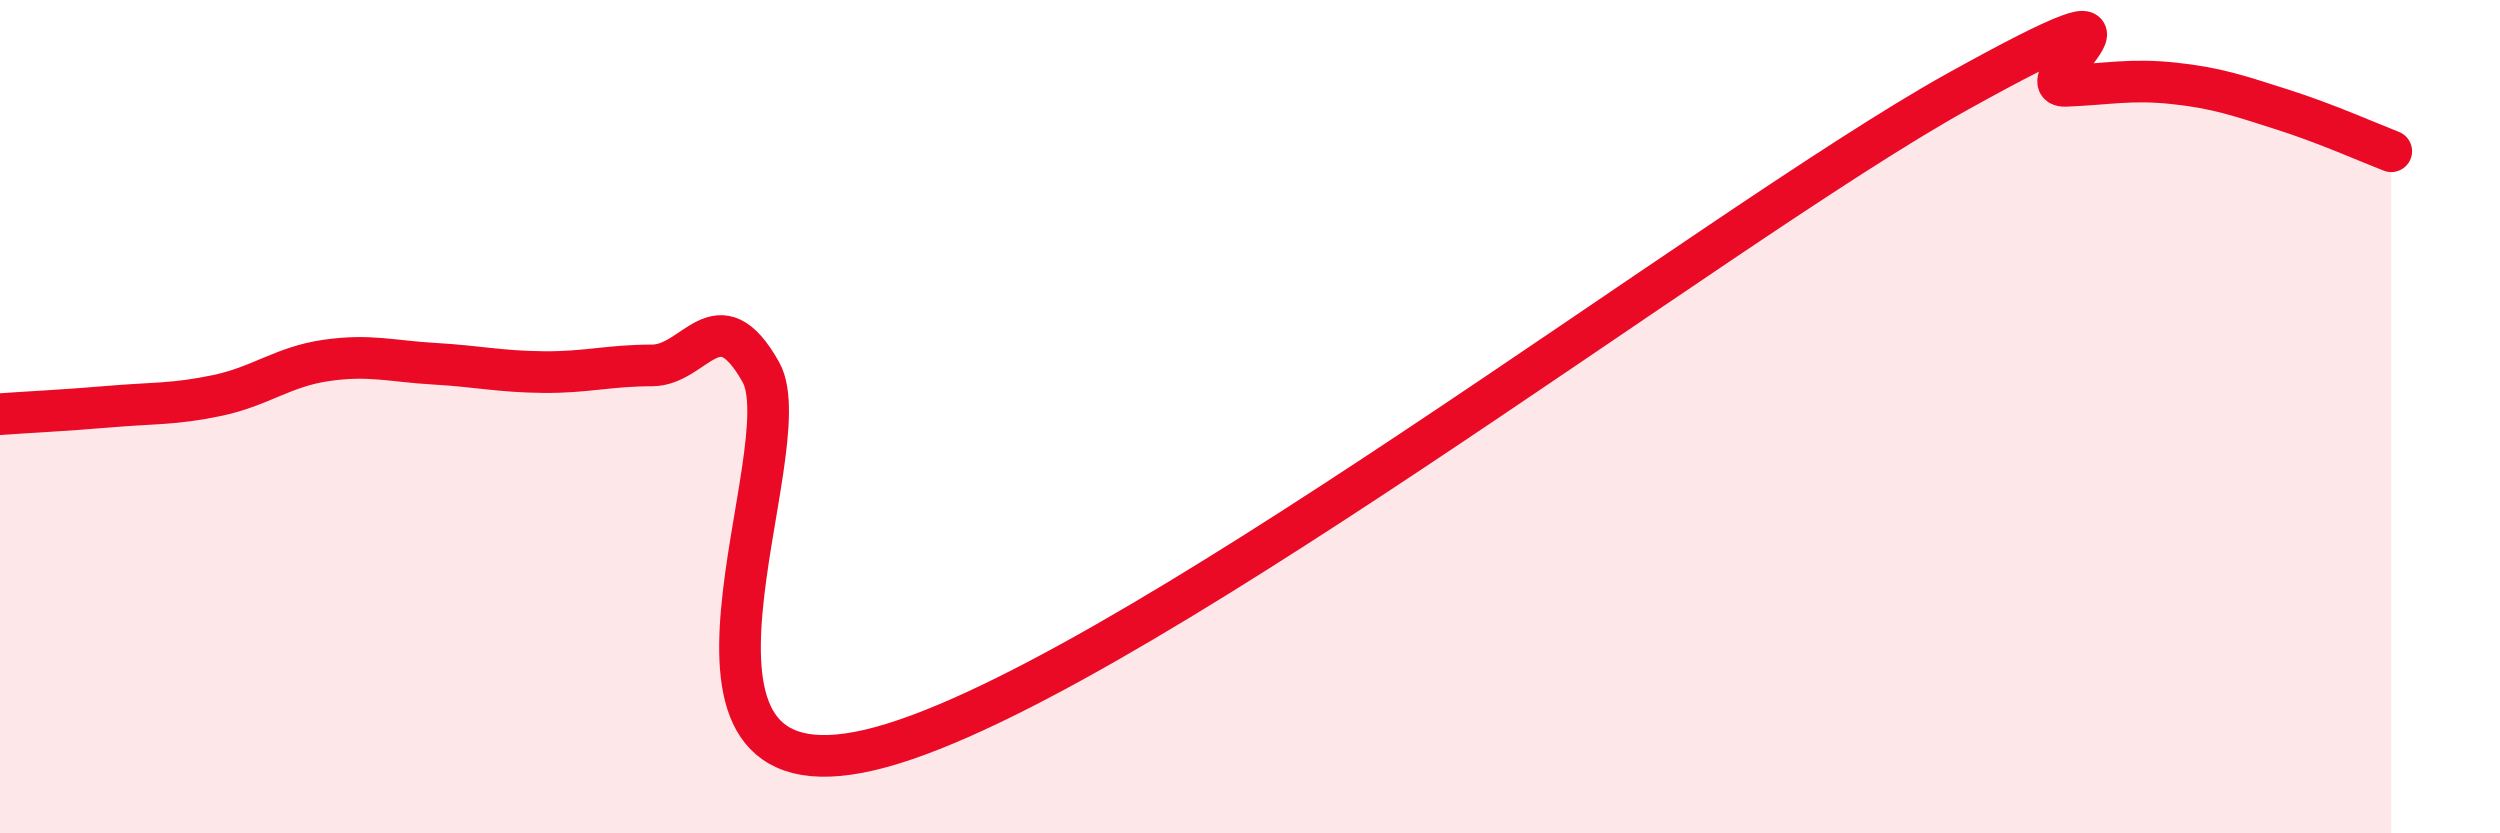
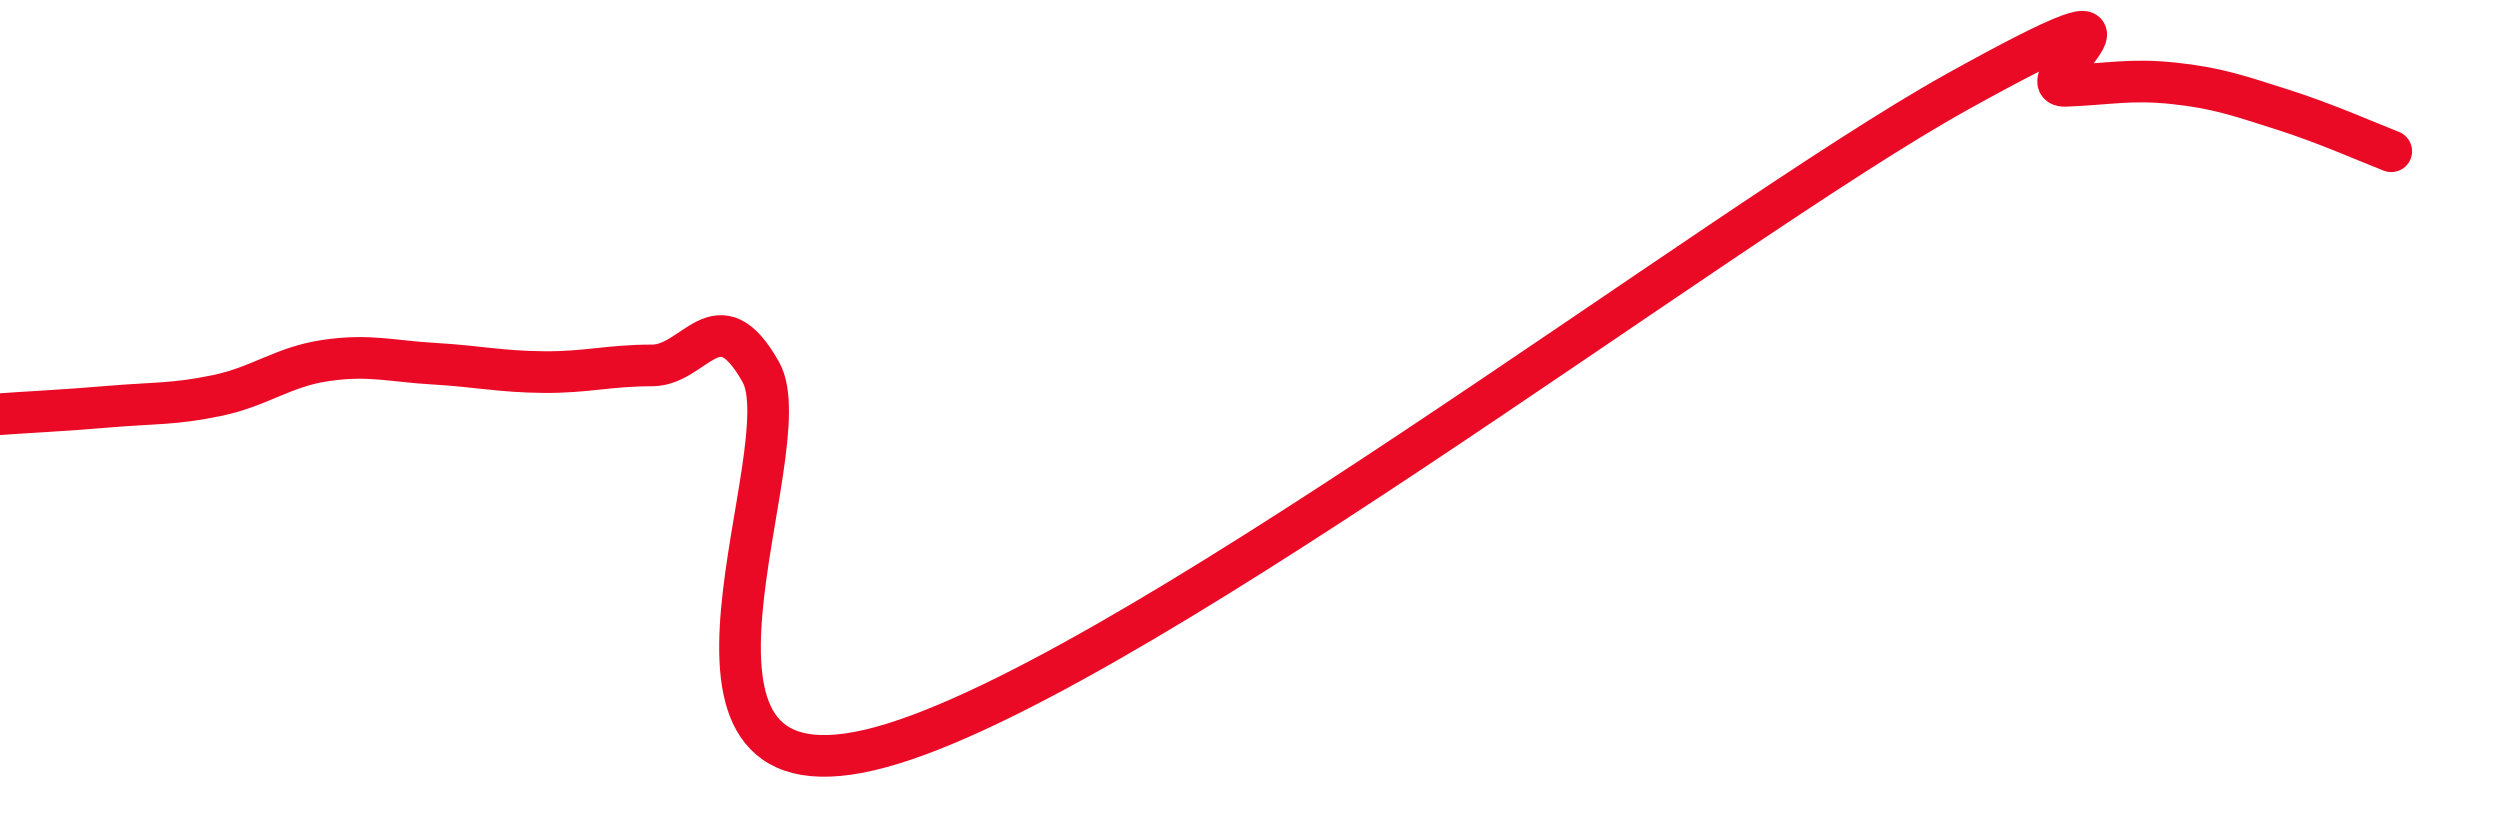
<svg xmlns="http://www.w3.org/2000/svg" width="60" height="20" viewBox="0 0 60 20">
-   <path d="M 0,9.94 C 0.52,9.9 1.57,9.85 2.61,9.76 C 3.65,9.67 4.18,9.71 5.22,9.49 C 6.26,9.27 6.79,8.8 7.83,8.65 C 8.87,8.5 9.39,8.67 10.43,8.73 C 11.47,8.79 12,8.92 13.04,8.93 C 14.08,8.94 14.61,8.77 15.65,8.77 C 16.69,8.77 17.22,7.08 18.26,8.93 C 19.3,10.78 15.13,19.34 20.87,18 C 26.61,16.66 41.22,5.4 46.96,2.21 C 52.7,-0.98 48.53,2.1 49.57,2.06 C 50.61,2.02 51.13,1.89 52.17,2 C 53.21,2.11 53.74,2.3 54.78,2.63 C 55.82,2.96 56.87,3.43 57.39,3.63L57.39 20L0 20Z" fill="#EB0A25" opacity="0.1" stroke-linecap="round" stroke-linejoin="round" />
  <path d="M 0,9.94 C 0.52,9.9 1.57,9.85 2.61,9.76 C 3.65,9.67 4.18,9.71 5.22,9.49 C 6.26,9.27 6.79,8.8 7.83,8.65 C 8.87,8.5 9.39,8.67 10.43,8.73 C 11.47,8.79 12,8.92 13.04,8.93 C 14.08,8.94 14.61,8.77 15.65,8.77 C 16.69,8.77 17.22,7.08 18.26,8.93 C 19.3,10.78 15.13,19.34 20.87,18 C 26.61,16.66 41.22,5.4 46.96,2.21 C 52.7,-0.98 48.53,2.1 49.57,2.06 C 50.61,2.02 51.13,1.89 52.17,2 C 53.21,2.11 53.74,2.3 54.78,2.63 C 55.82,2.96 56.87,3.43 57.39,3.63" stroke="#EB0A25" stroke-width="1" fill="none" stroke-linecap="round" stroke-linejoin="round" />
</svg>